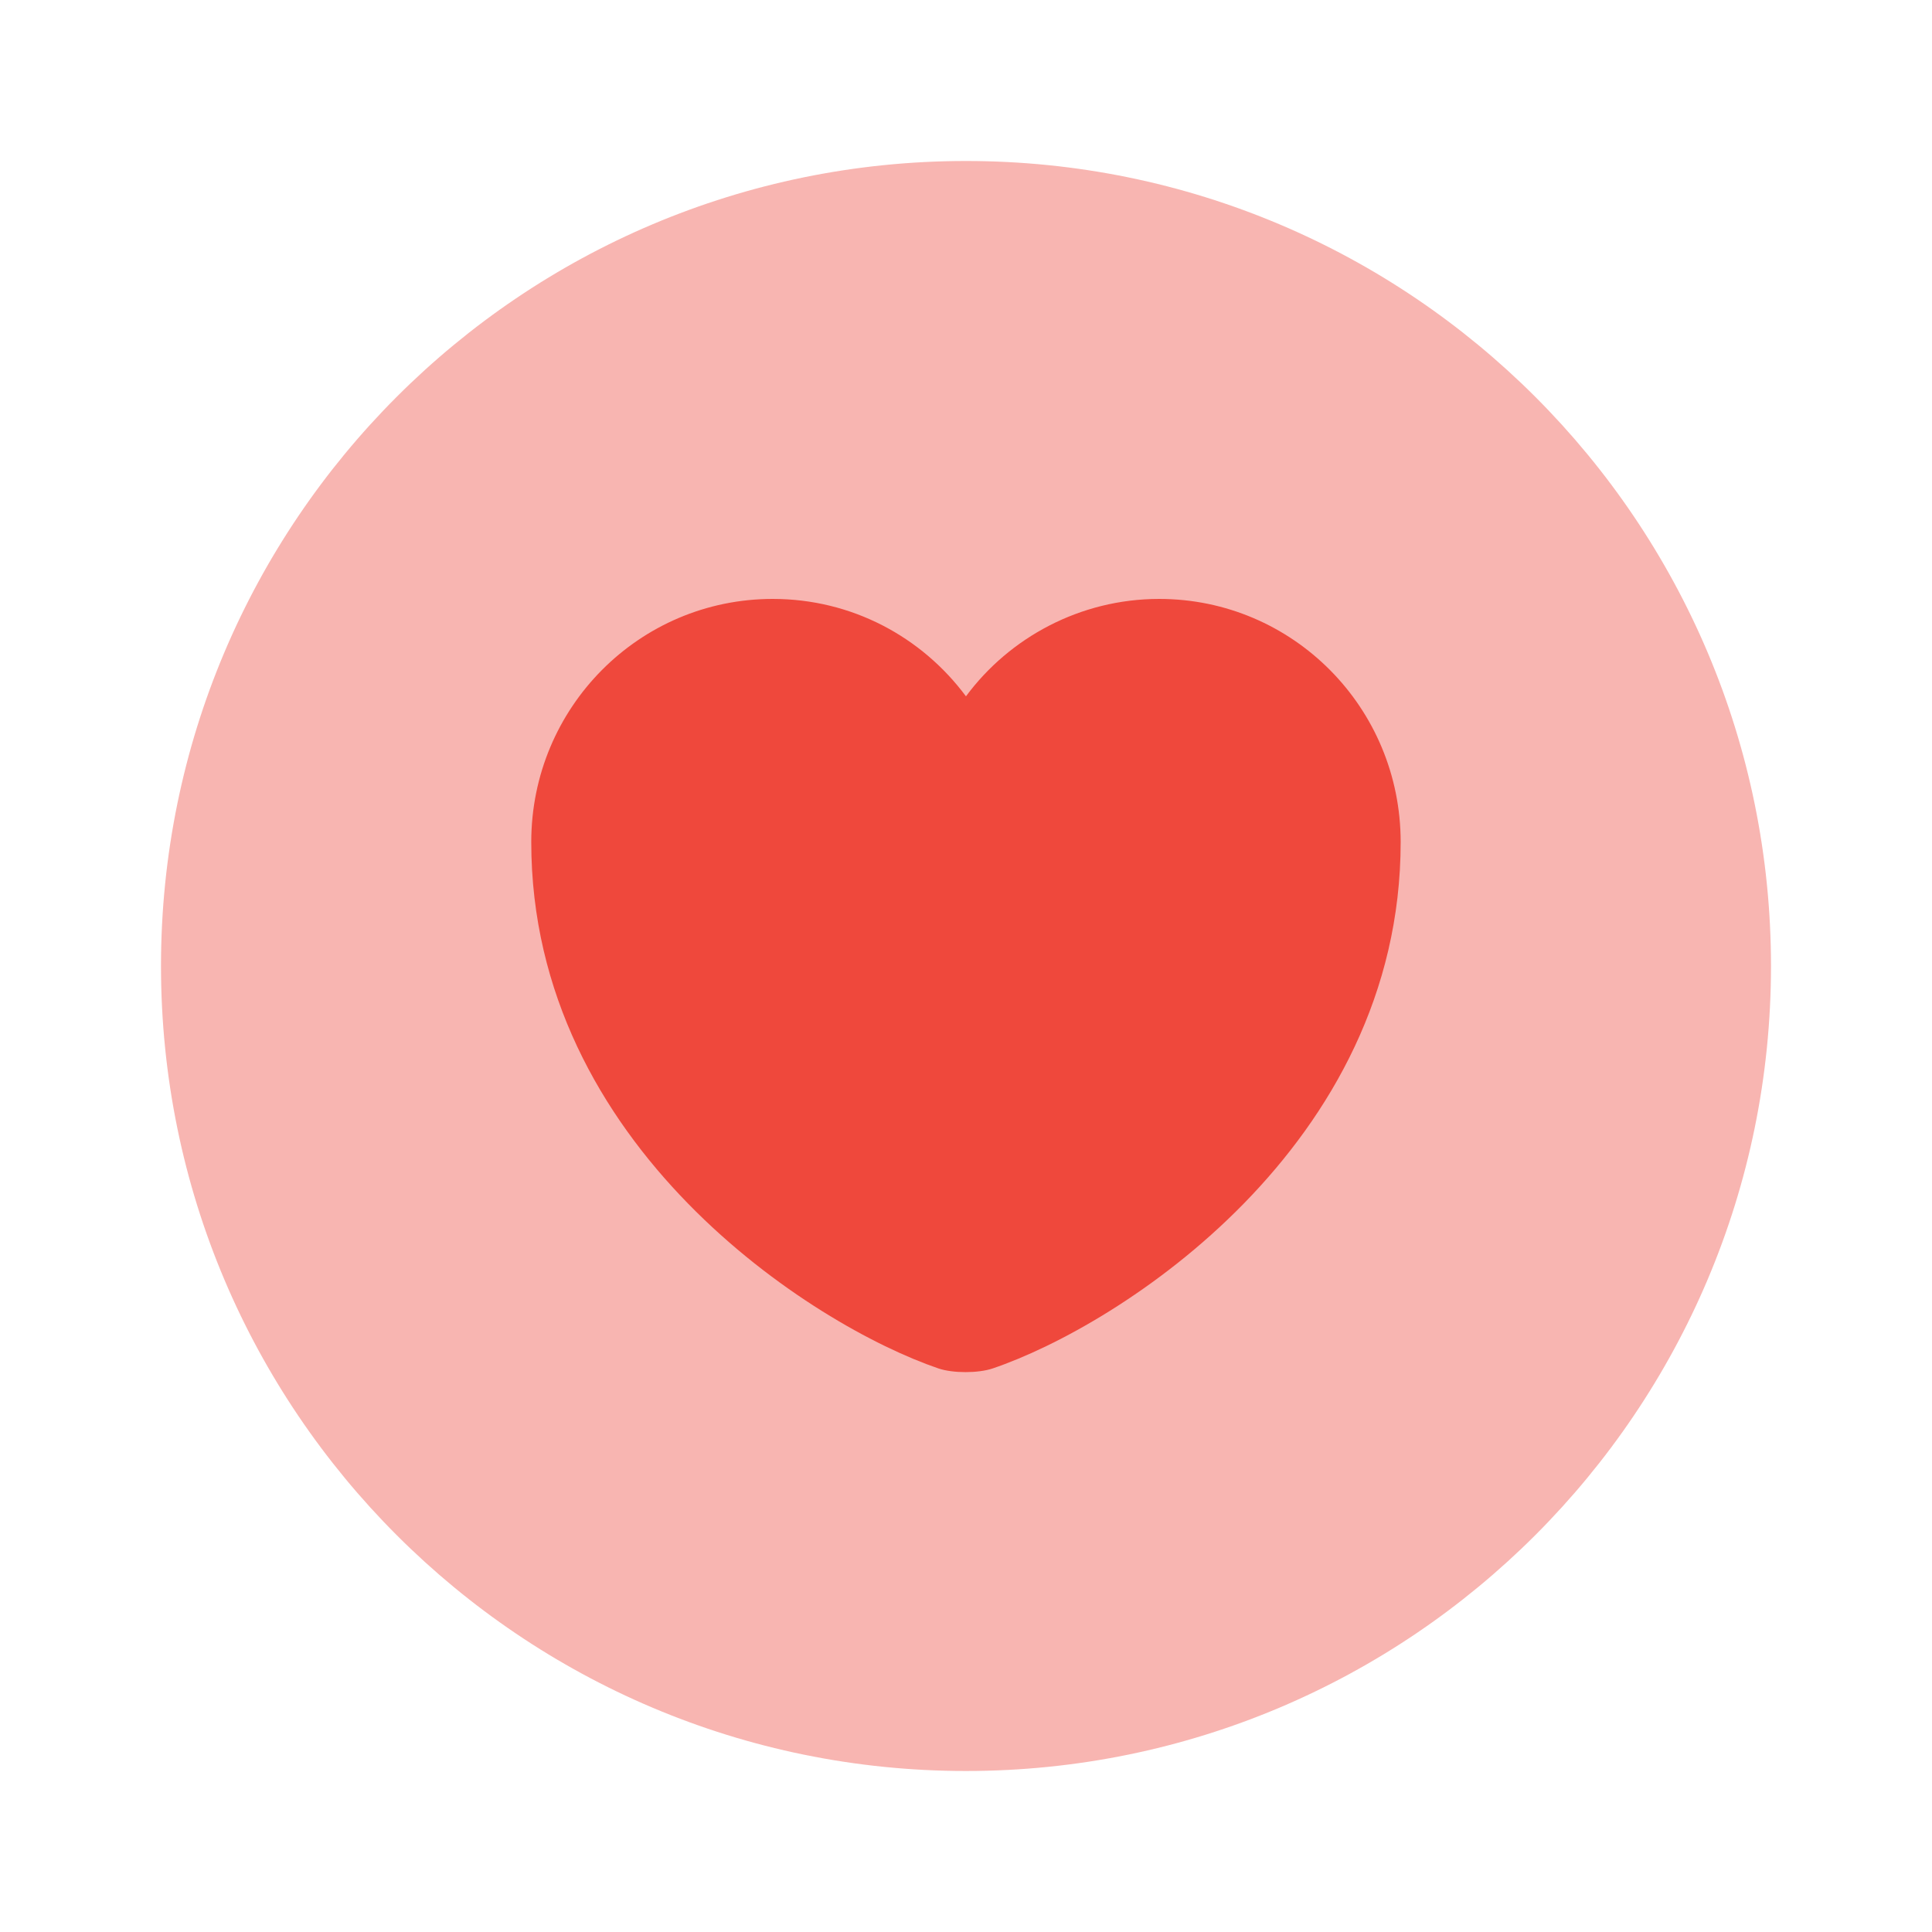
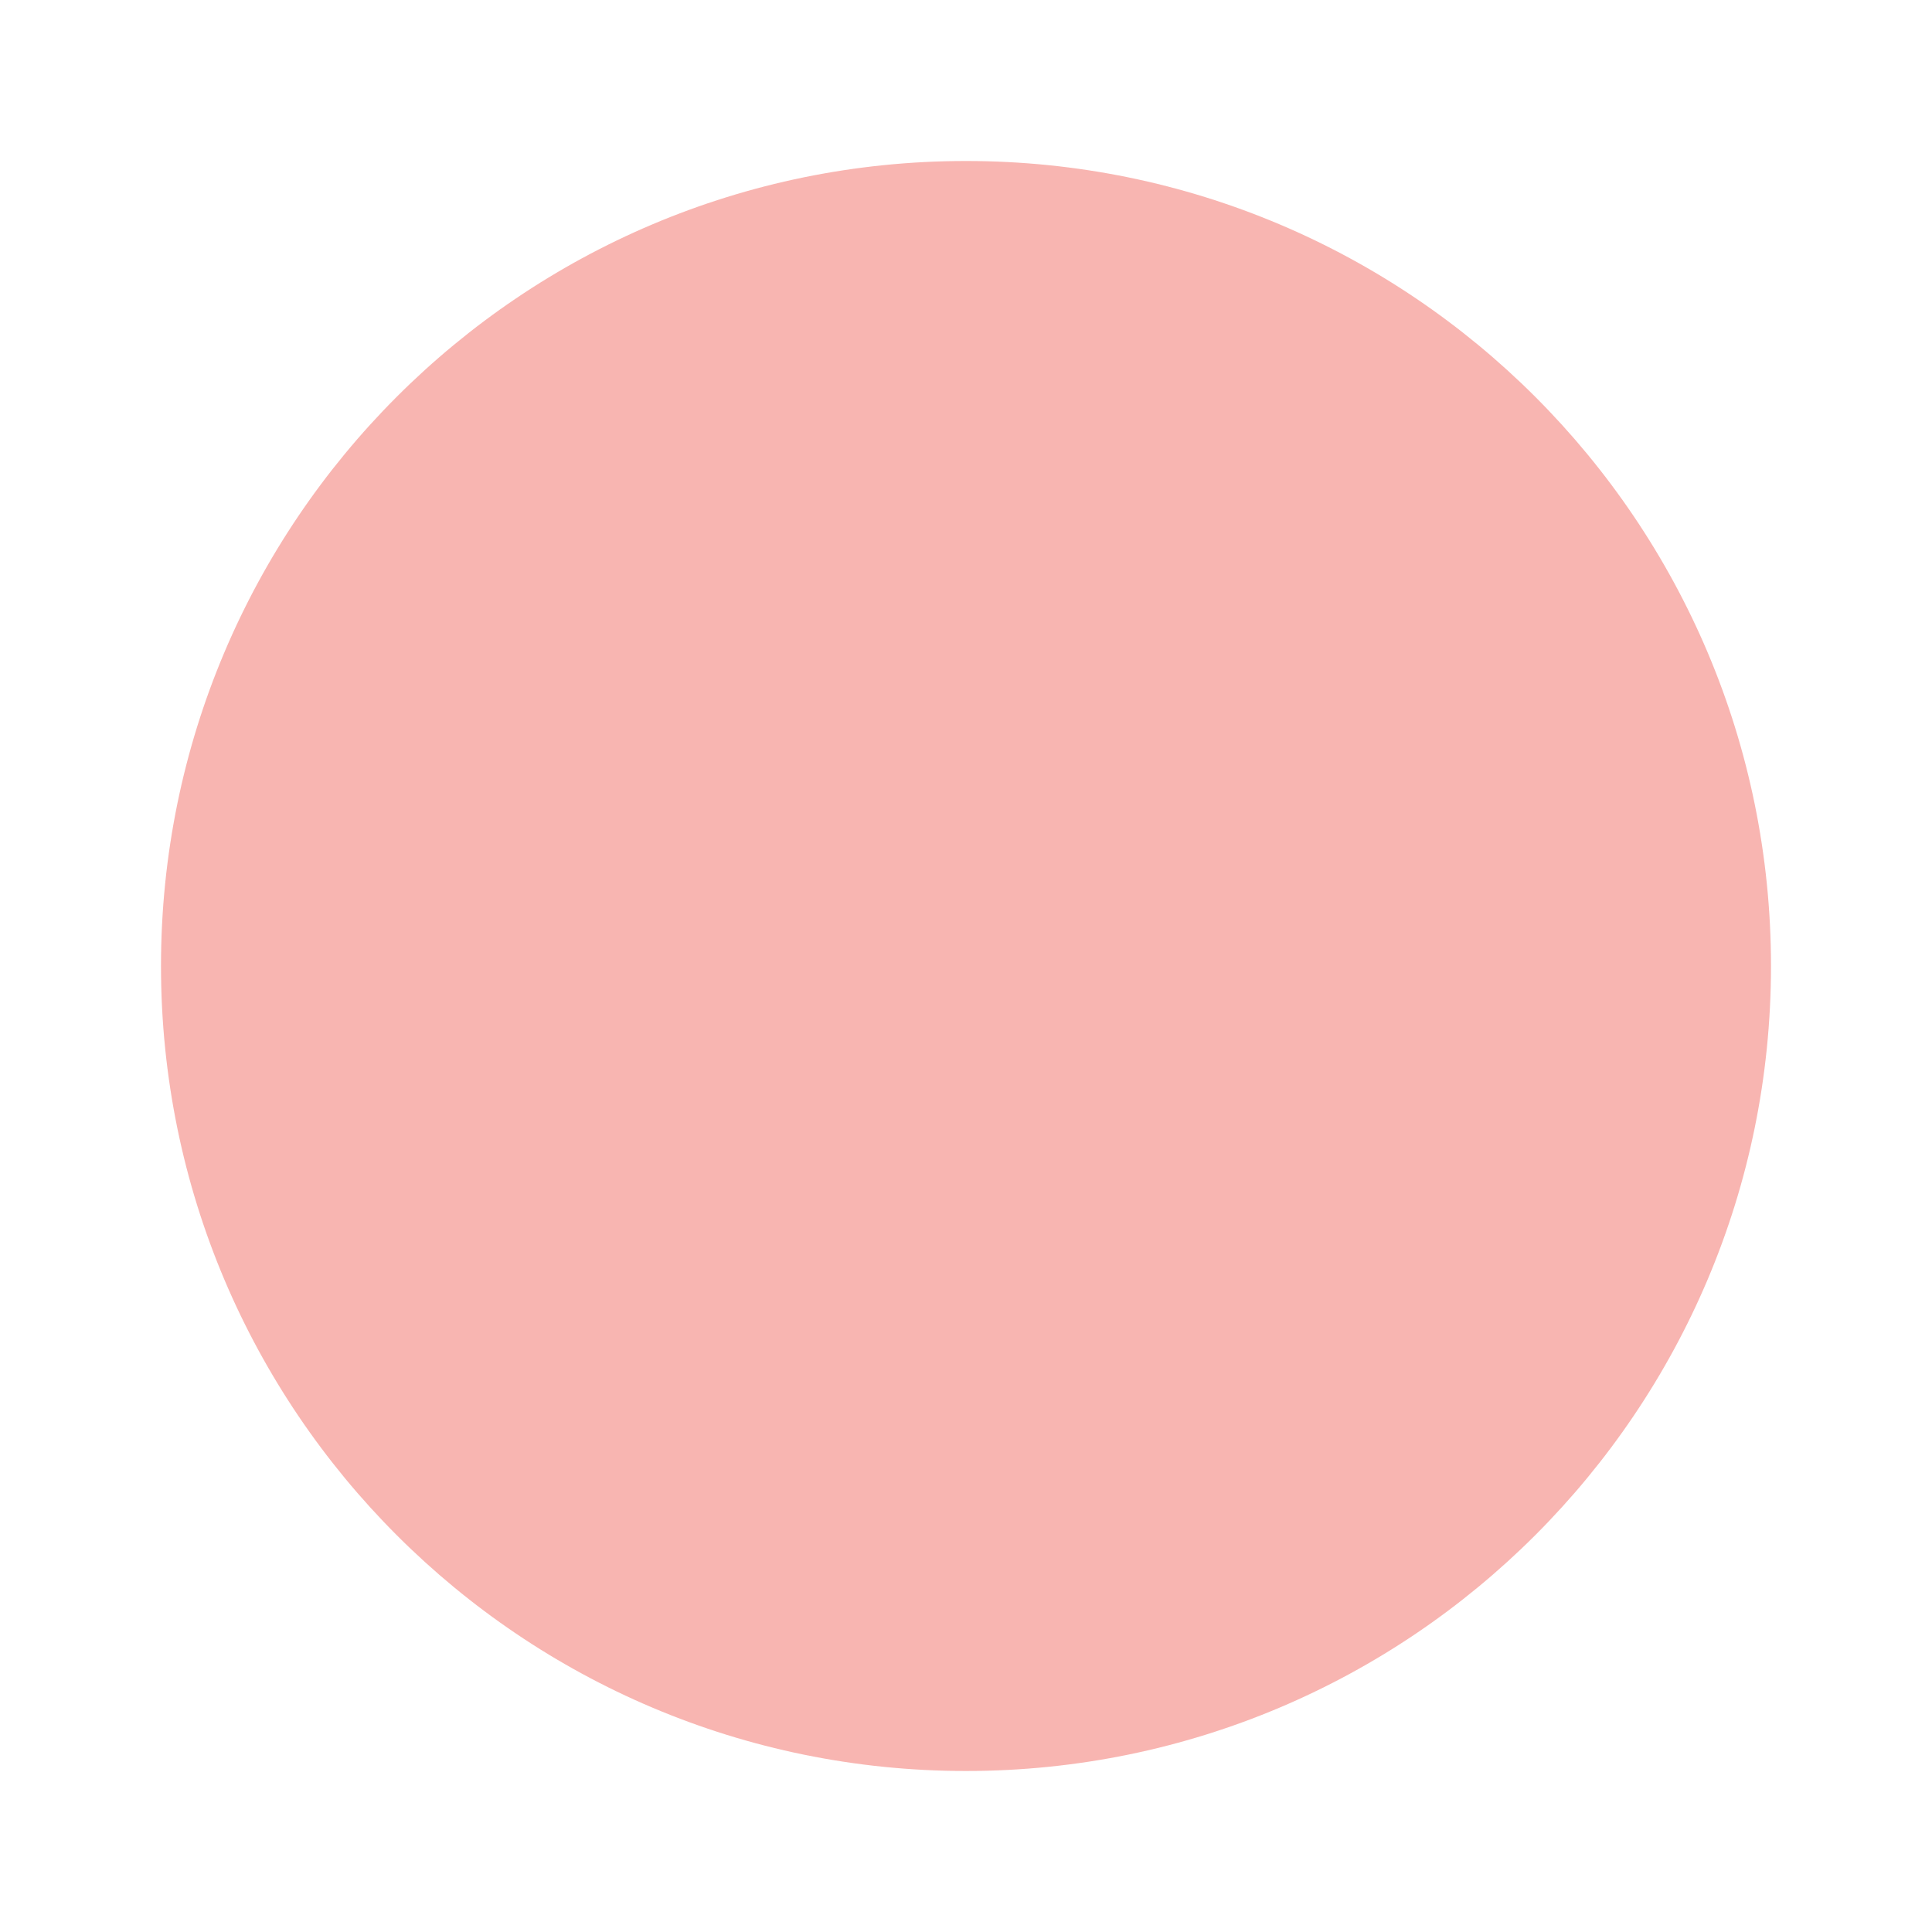
<svg xmlns="http://www.w3.org/2000/svg" width="800" height="800" viewBox="0 0 800 800" fill="none">
-   <path opacity="0.4" d="M399.997 733.331C584.091 733.331 733.331 584.091 733.331 399.997C733.331 215.902 584.091 66.664 399.997 66.664C215.902 66.664 66.664 215.902 66.664 399.997C66.664 584.091 215.902 733.331 399.997 733.331Z" fill="#EF483C" />
-   <path d="M410.984 566.665C404.984 568.665 394.651 568.665 388.651 566.665C336.651 548.999 219.984 474.665 219.984 348.665C219.984 293 264.651 248 319.984 248C352.651 248 381.651 263.666 399.984 288.333C417.984 264 447.317 248 479.984 248C535.317 248 579.984 293 579.984 348.665C579.984 474.665 463.317 548.999 410.984 566.665Z" fill="#EF483C" />
+   <path opacity="0.4" d="M399.997 733.331C584.091 733.331 733.331 584.091 733.331 399.997C733.331 215.902 584.091 66.664 399.997 66.664C215.902 66.664 66.664 215.902 66.664 399.997C66.664 584.091 215.902 733.331 399.997 733.331" fill="#EF483C" />
</svg>